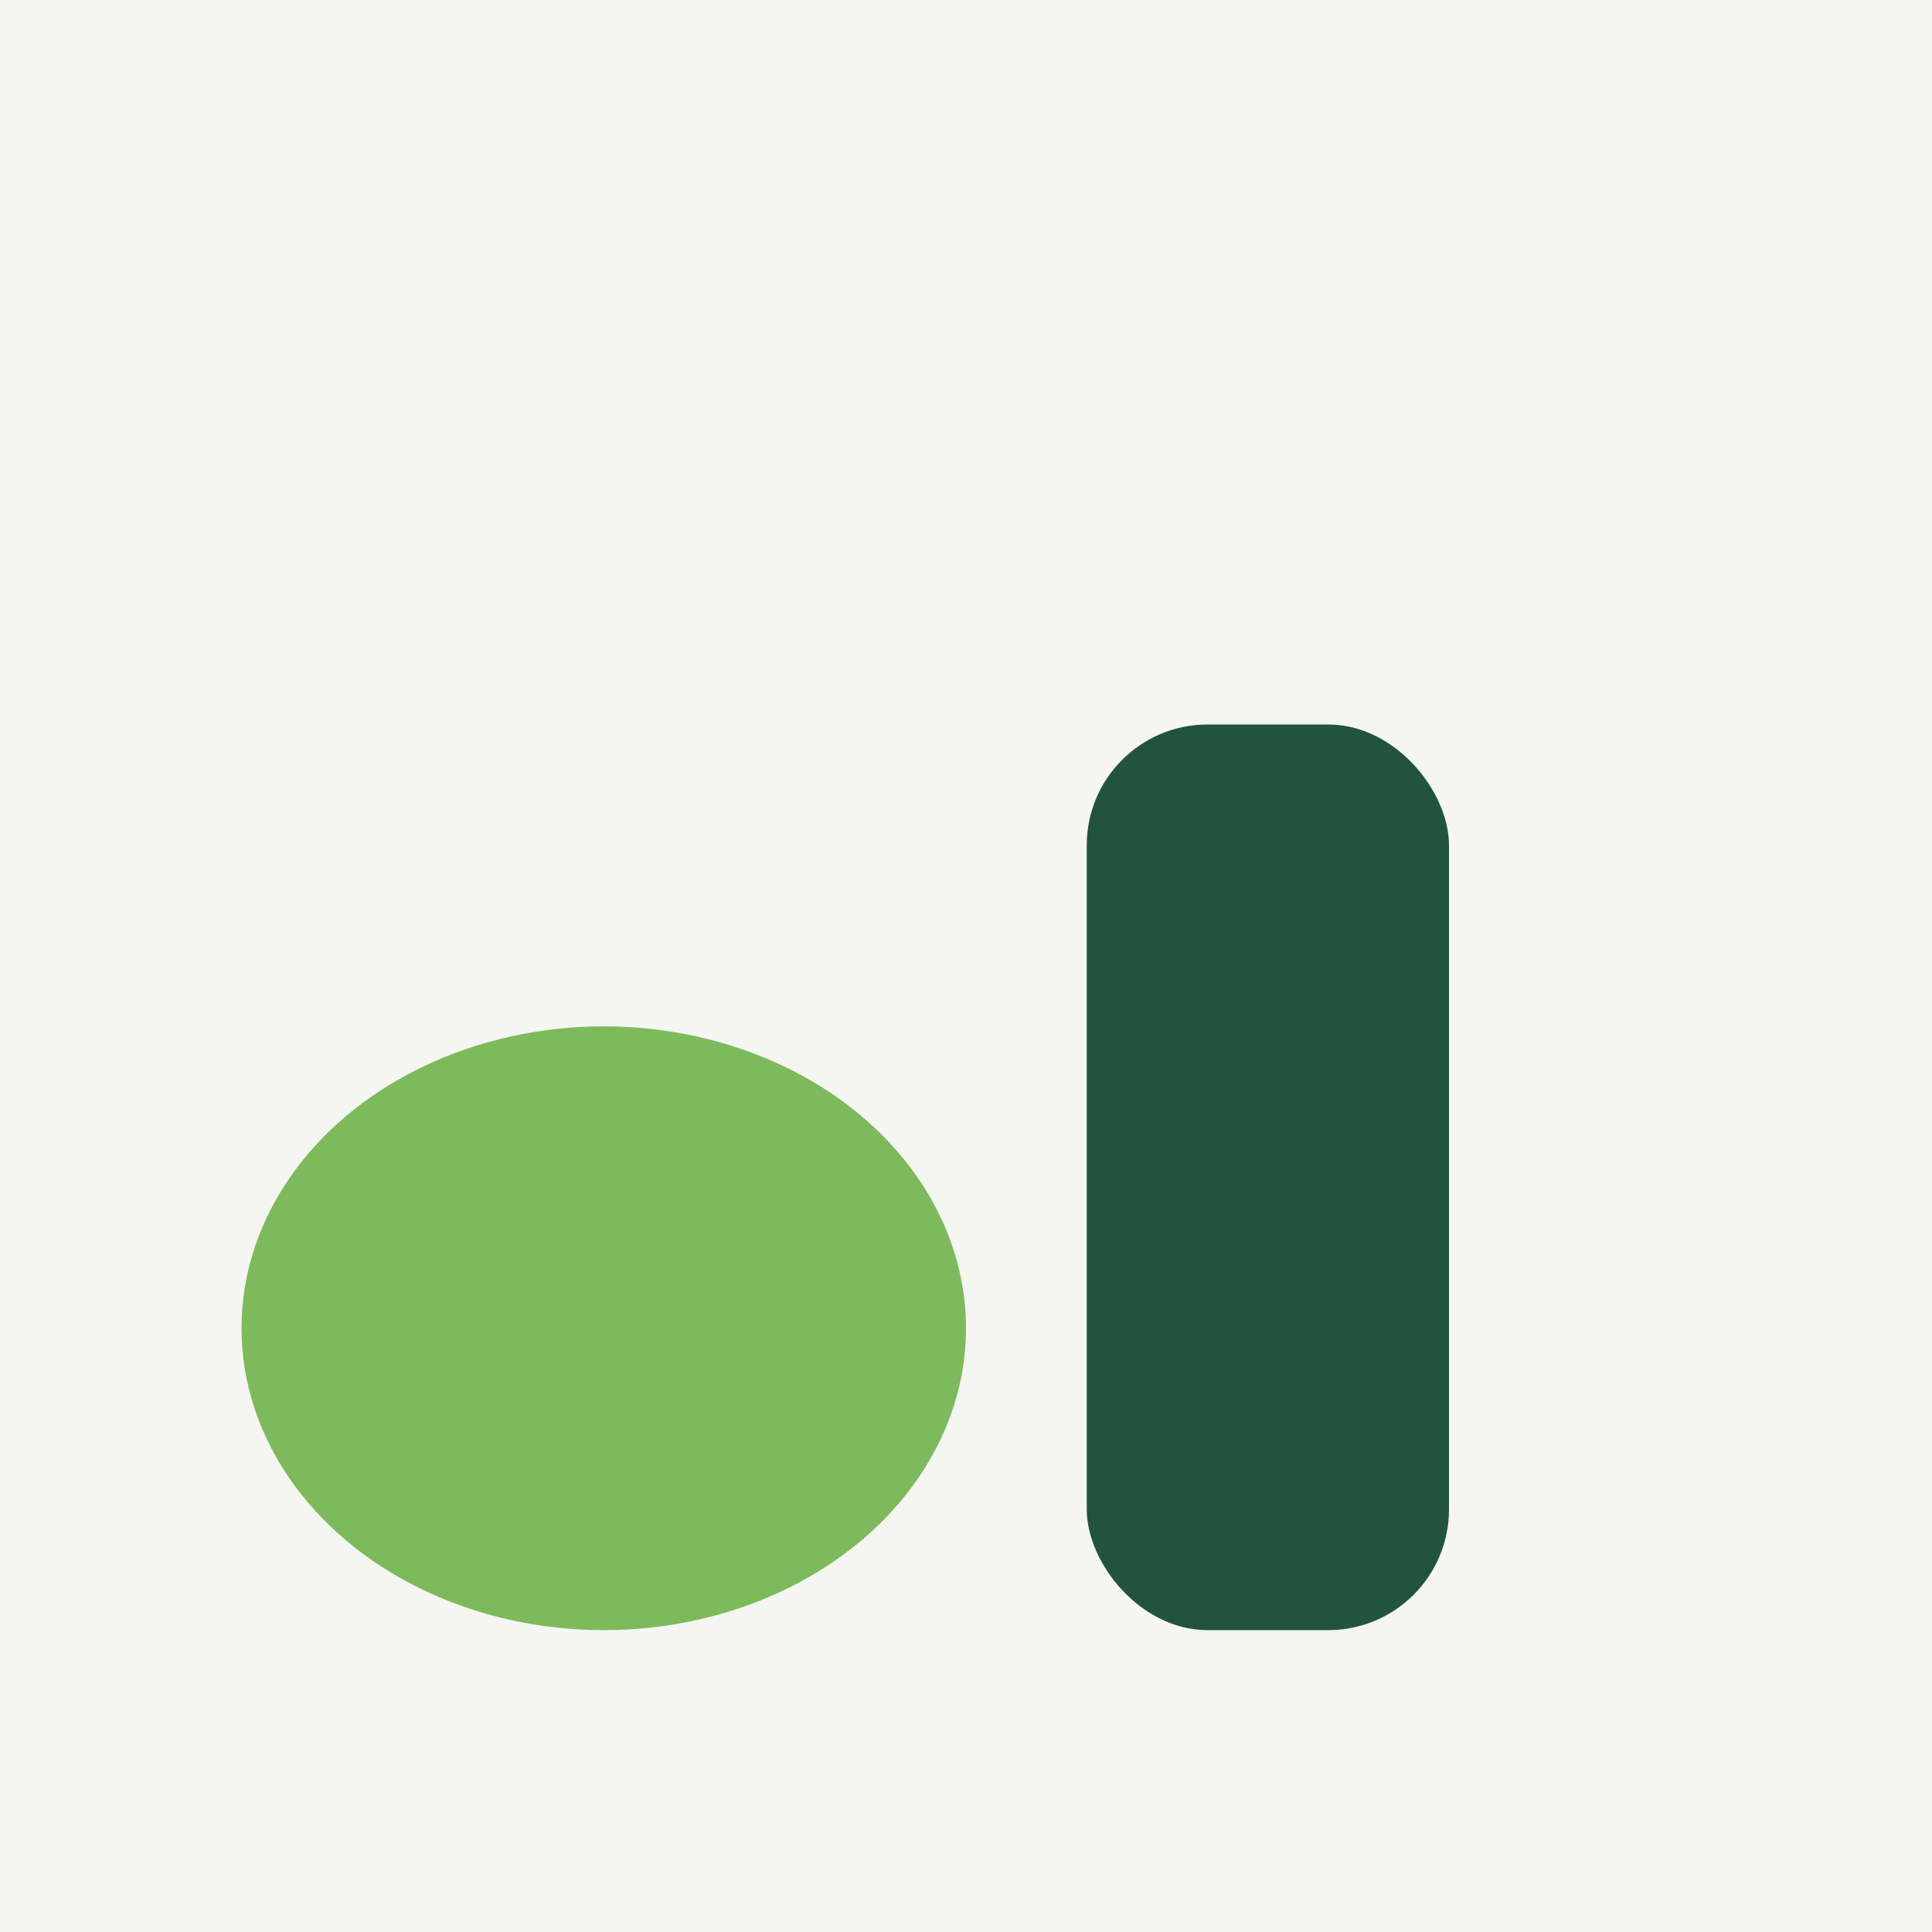
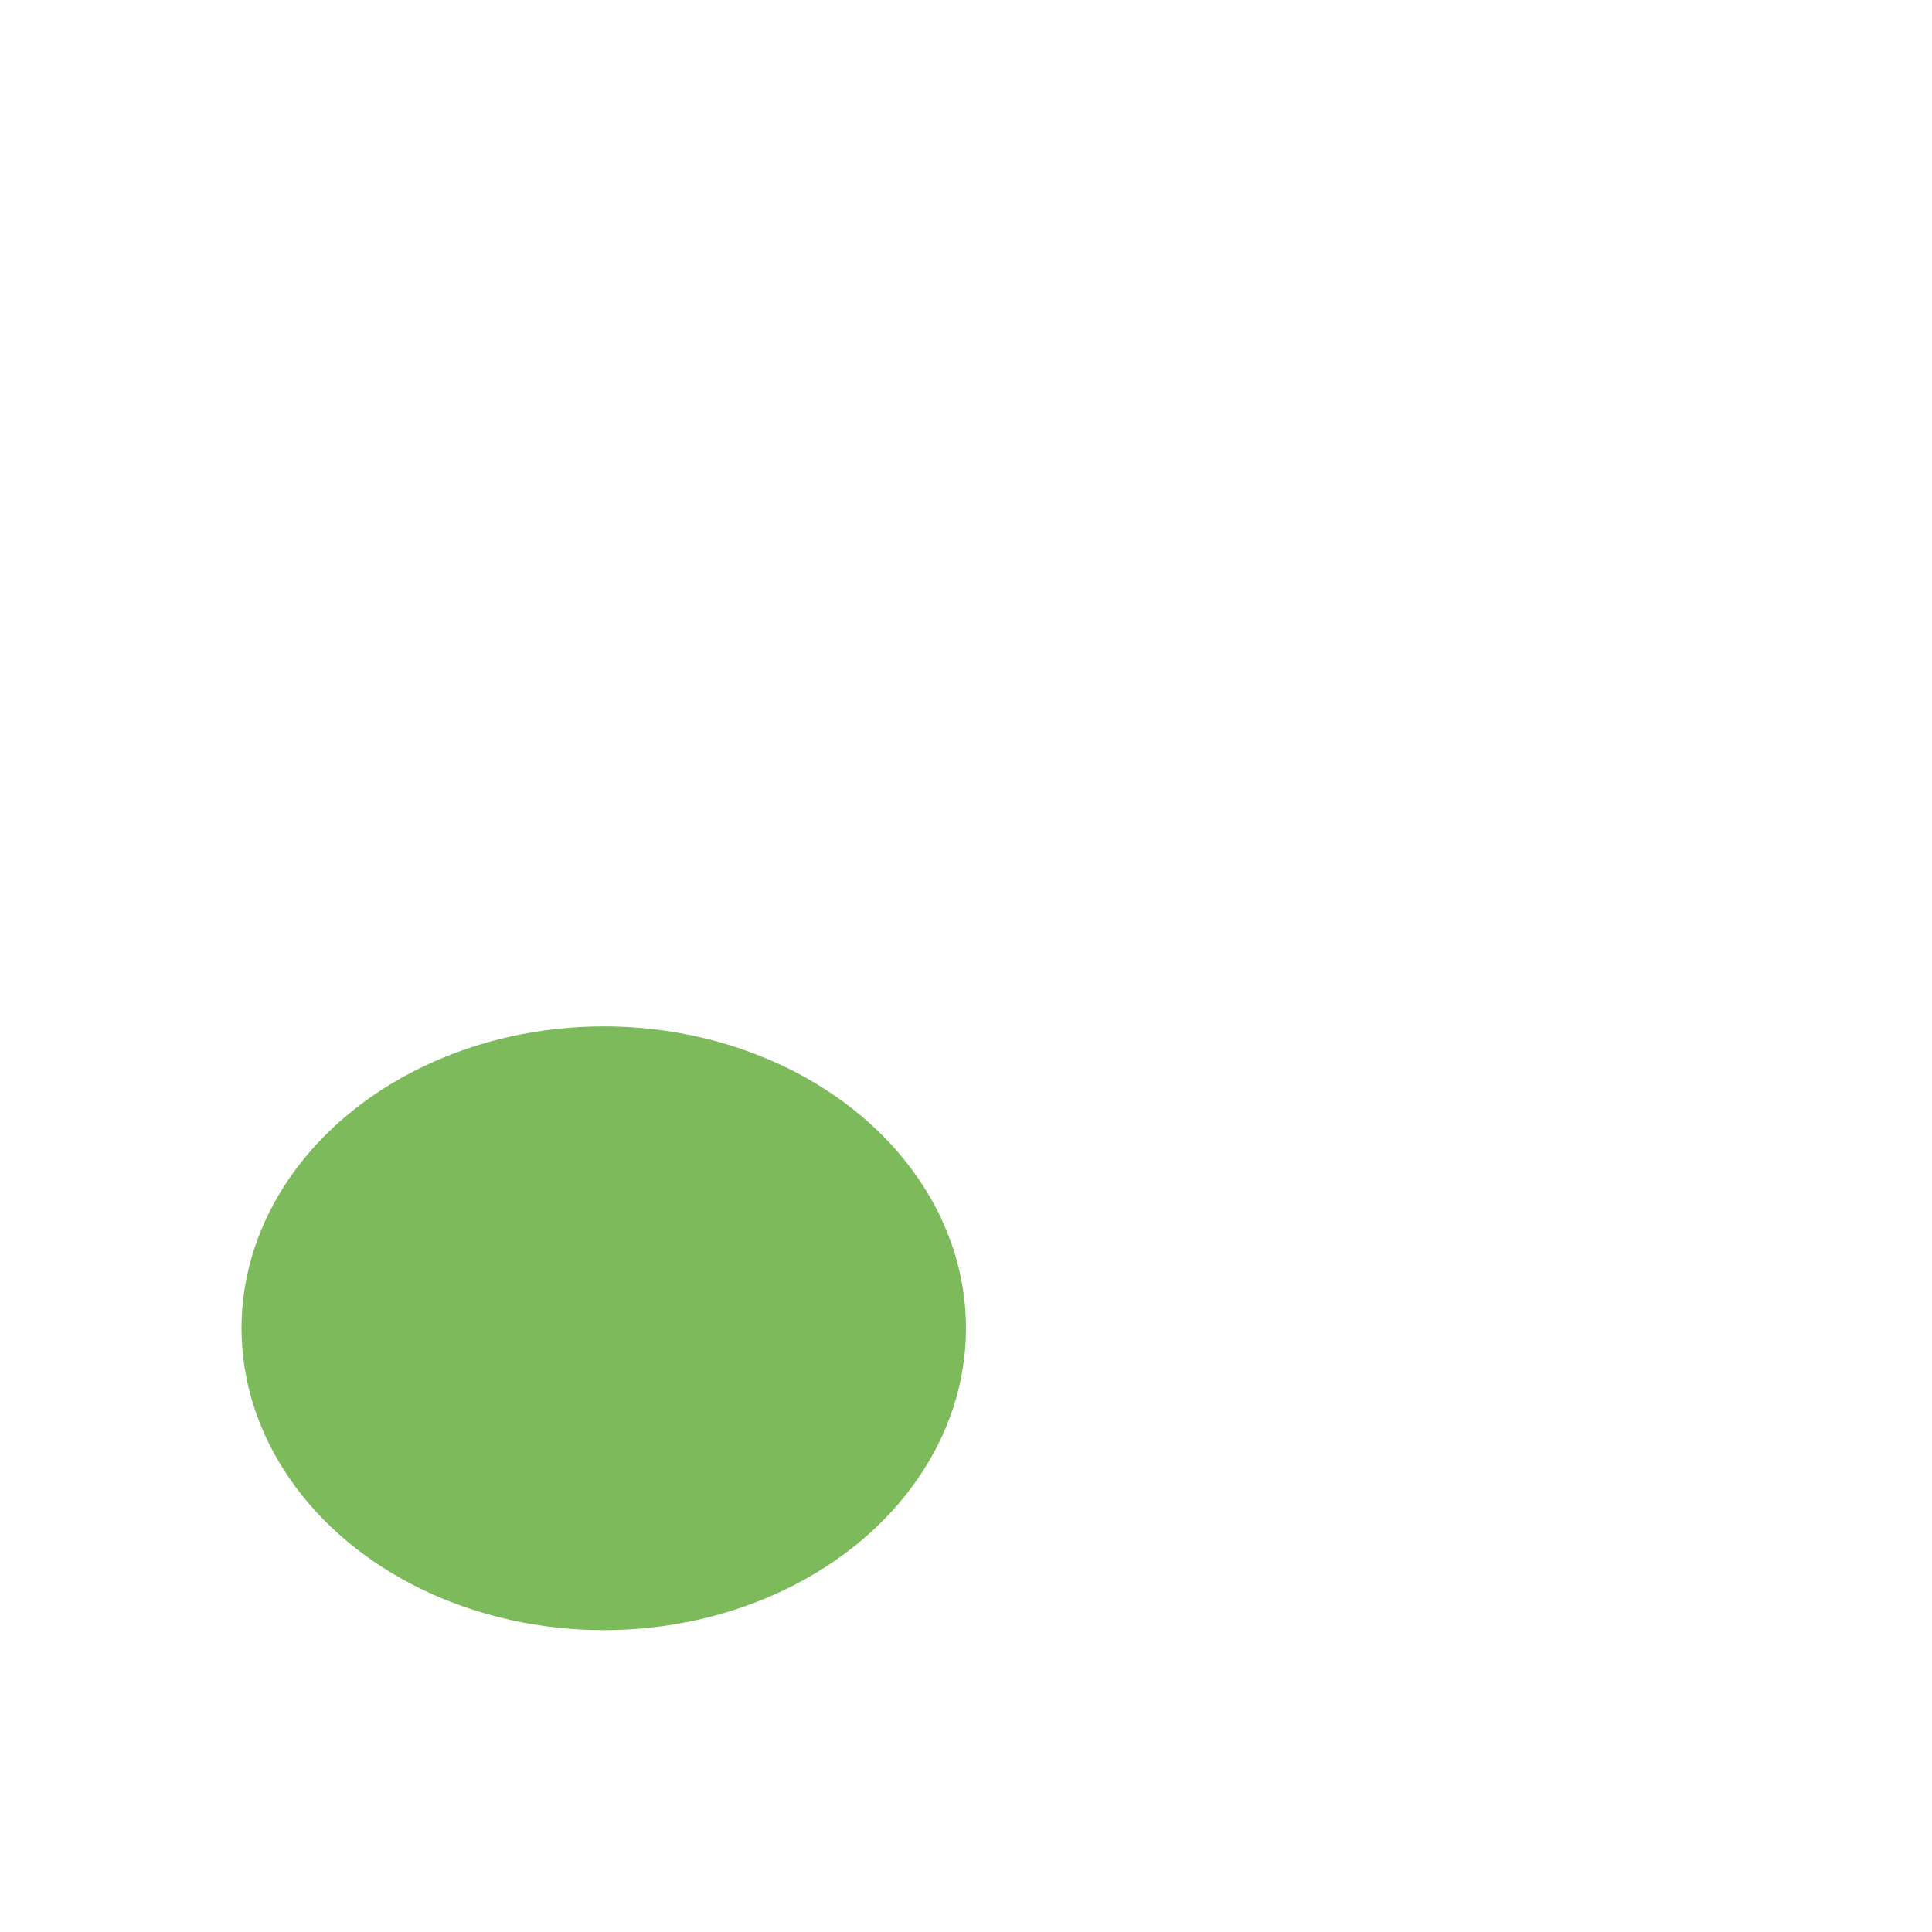
<svg xmlns="http://www.w3.org/2000/svg" width="32" height="32" viewBox="0 0 32 32">
-   <rect width="32" height="32" fill="#F5F5F2" />
  <ellipse cx="10" cy="22" rx="6" ry="5" fill="#7DBA5B" />
-   <rect x="18" y="12" width="6" height="15" rx="2" fill="#22543D" />
</svg>